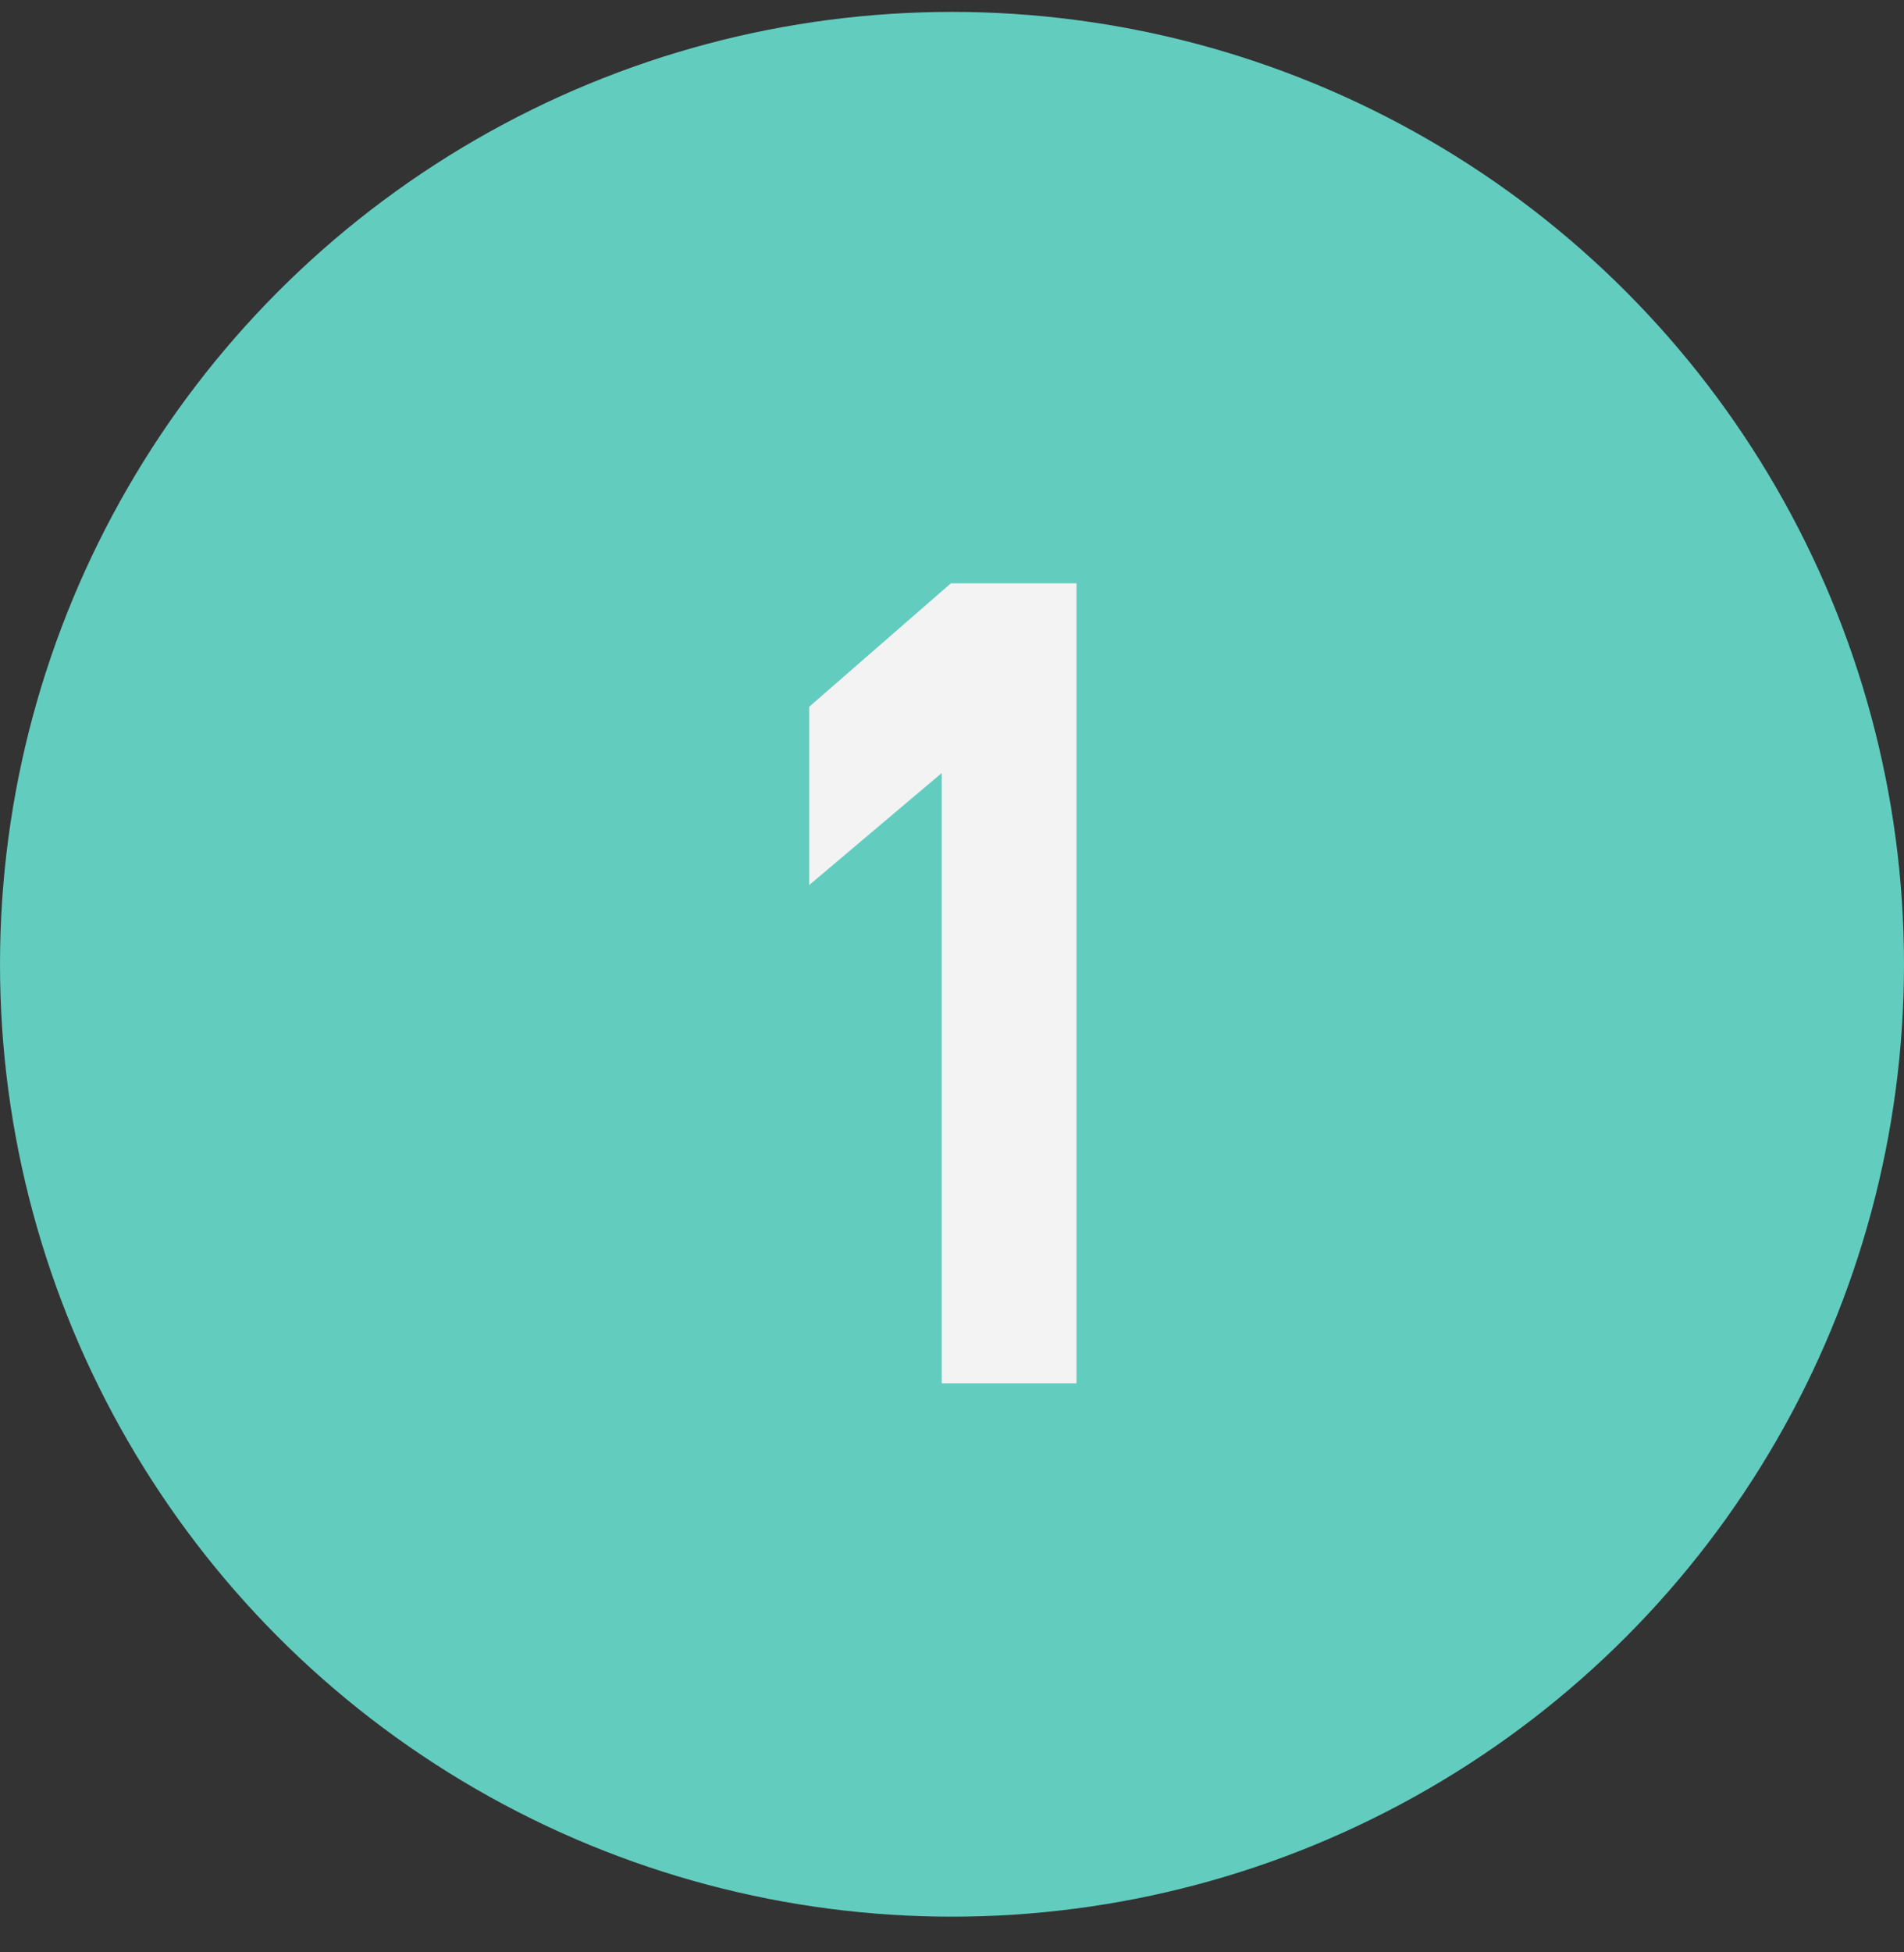
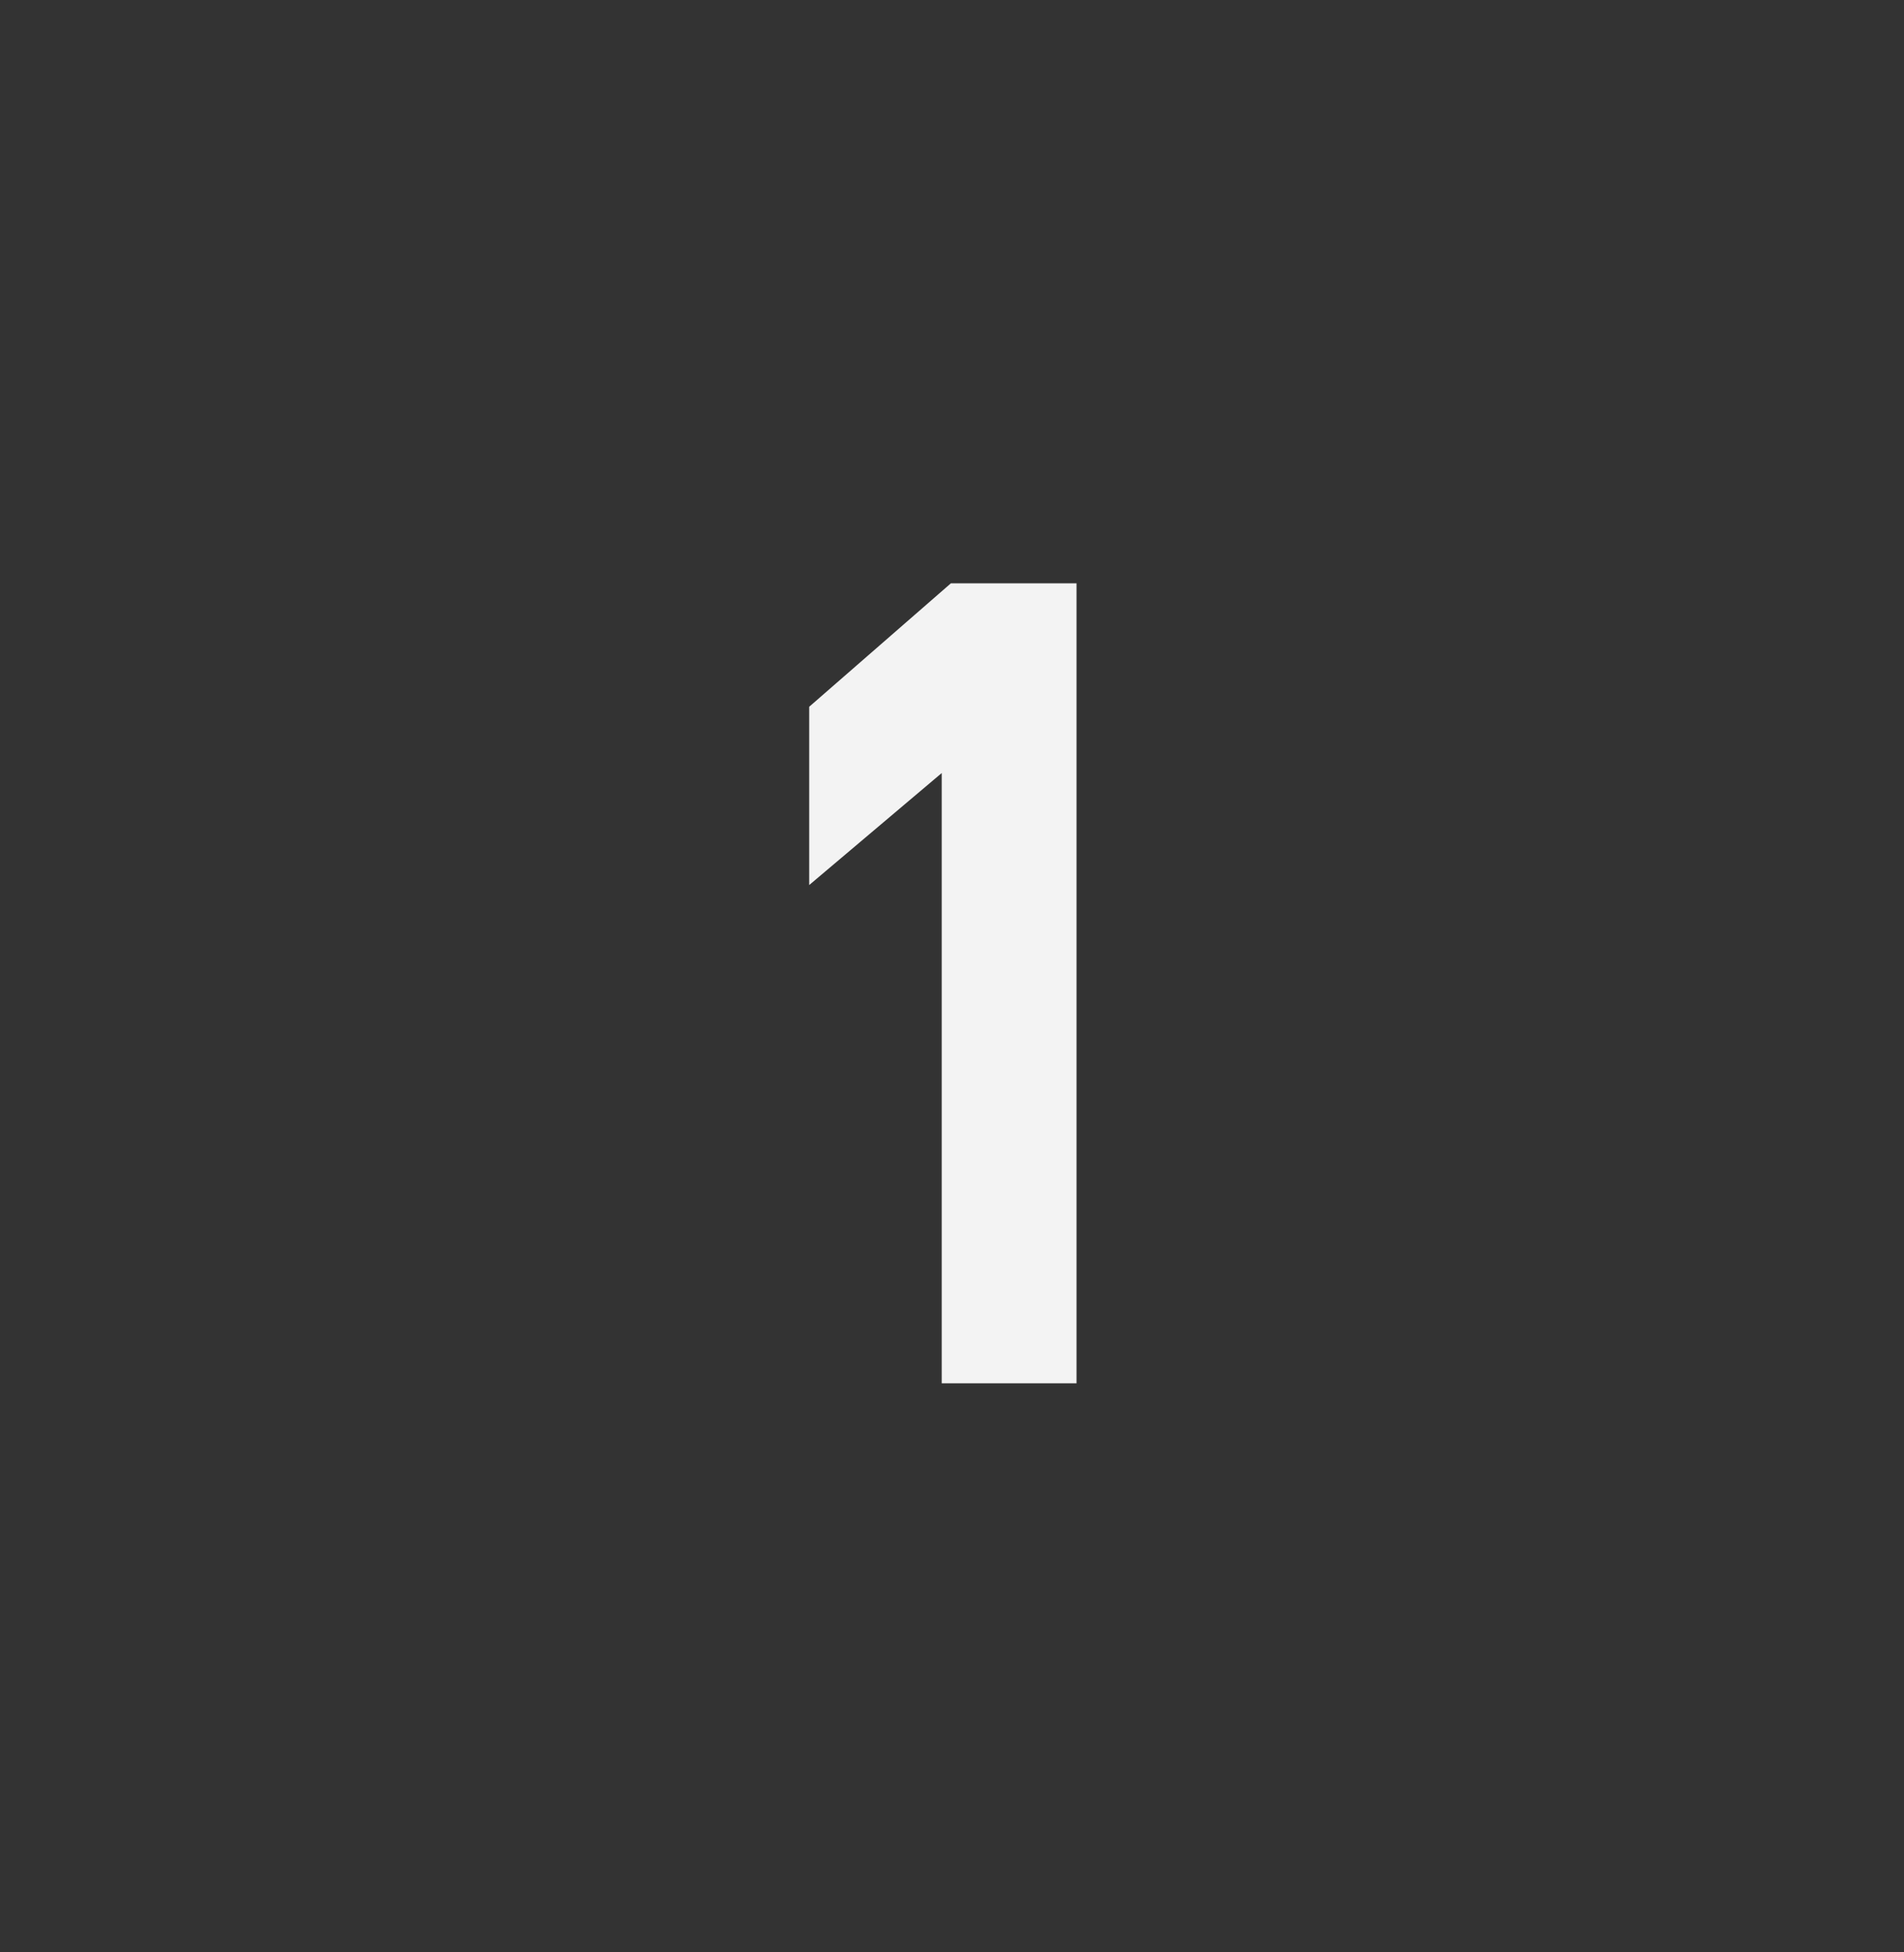
<svg xmlns="http://www.w3.org/2000/svg" width="40" height="41" viewBox="0 0 40 41" fill="none">
  <rect x="0" y="0" width="40" height="41" fill="#333333" stroke="none" />
-   <circle cx="20" cy="20.25" r="20" fill="#62CCBF" />
  <path d="M19.976 12.25H22.616V29.05H19.784V16.234L17 18.586V14.842L19.976 12.25Z" fill="#F3F3F3" />
</svg>